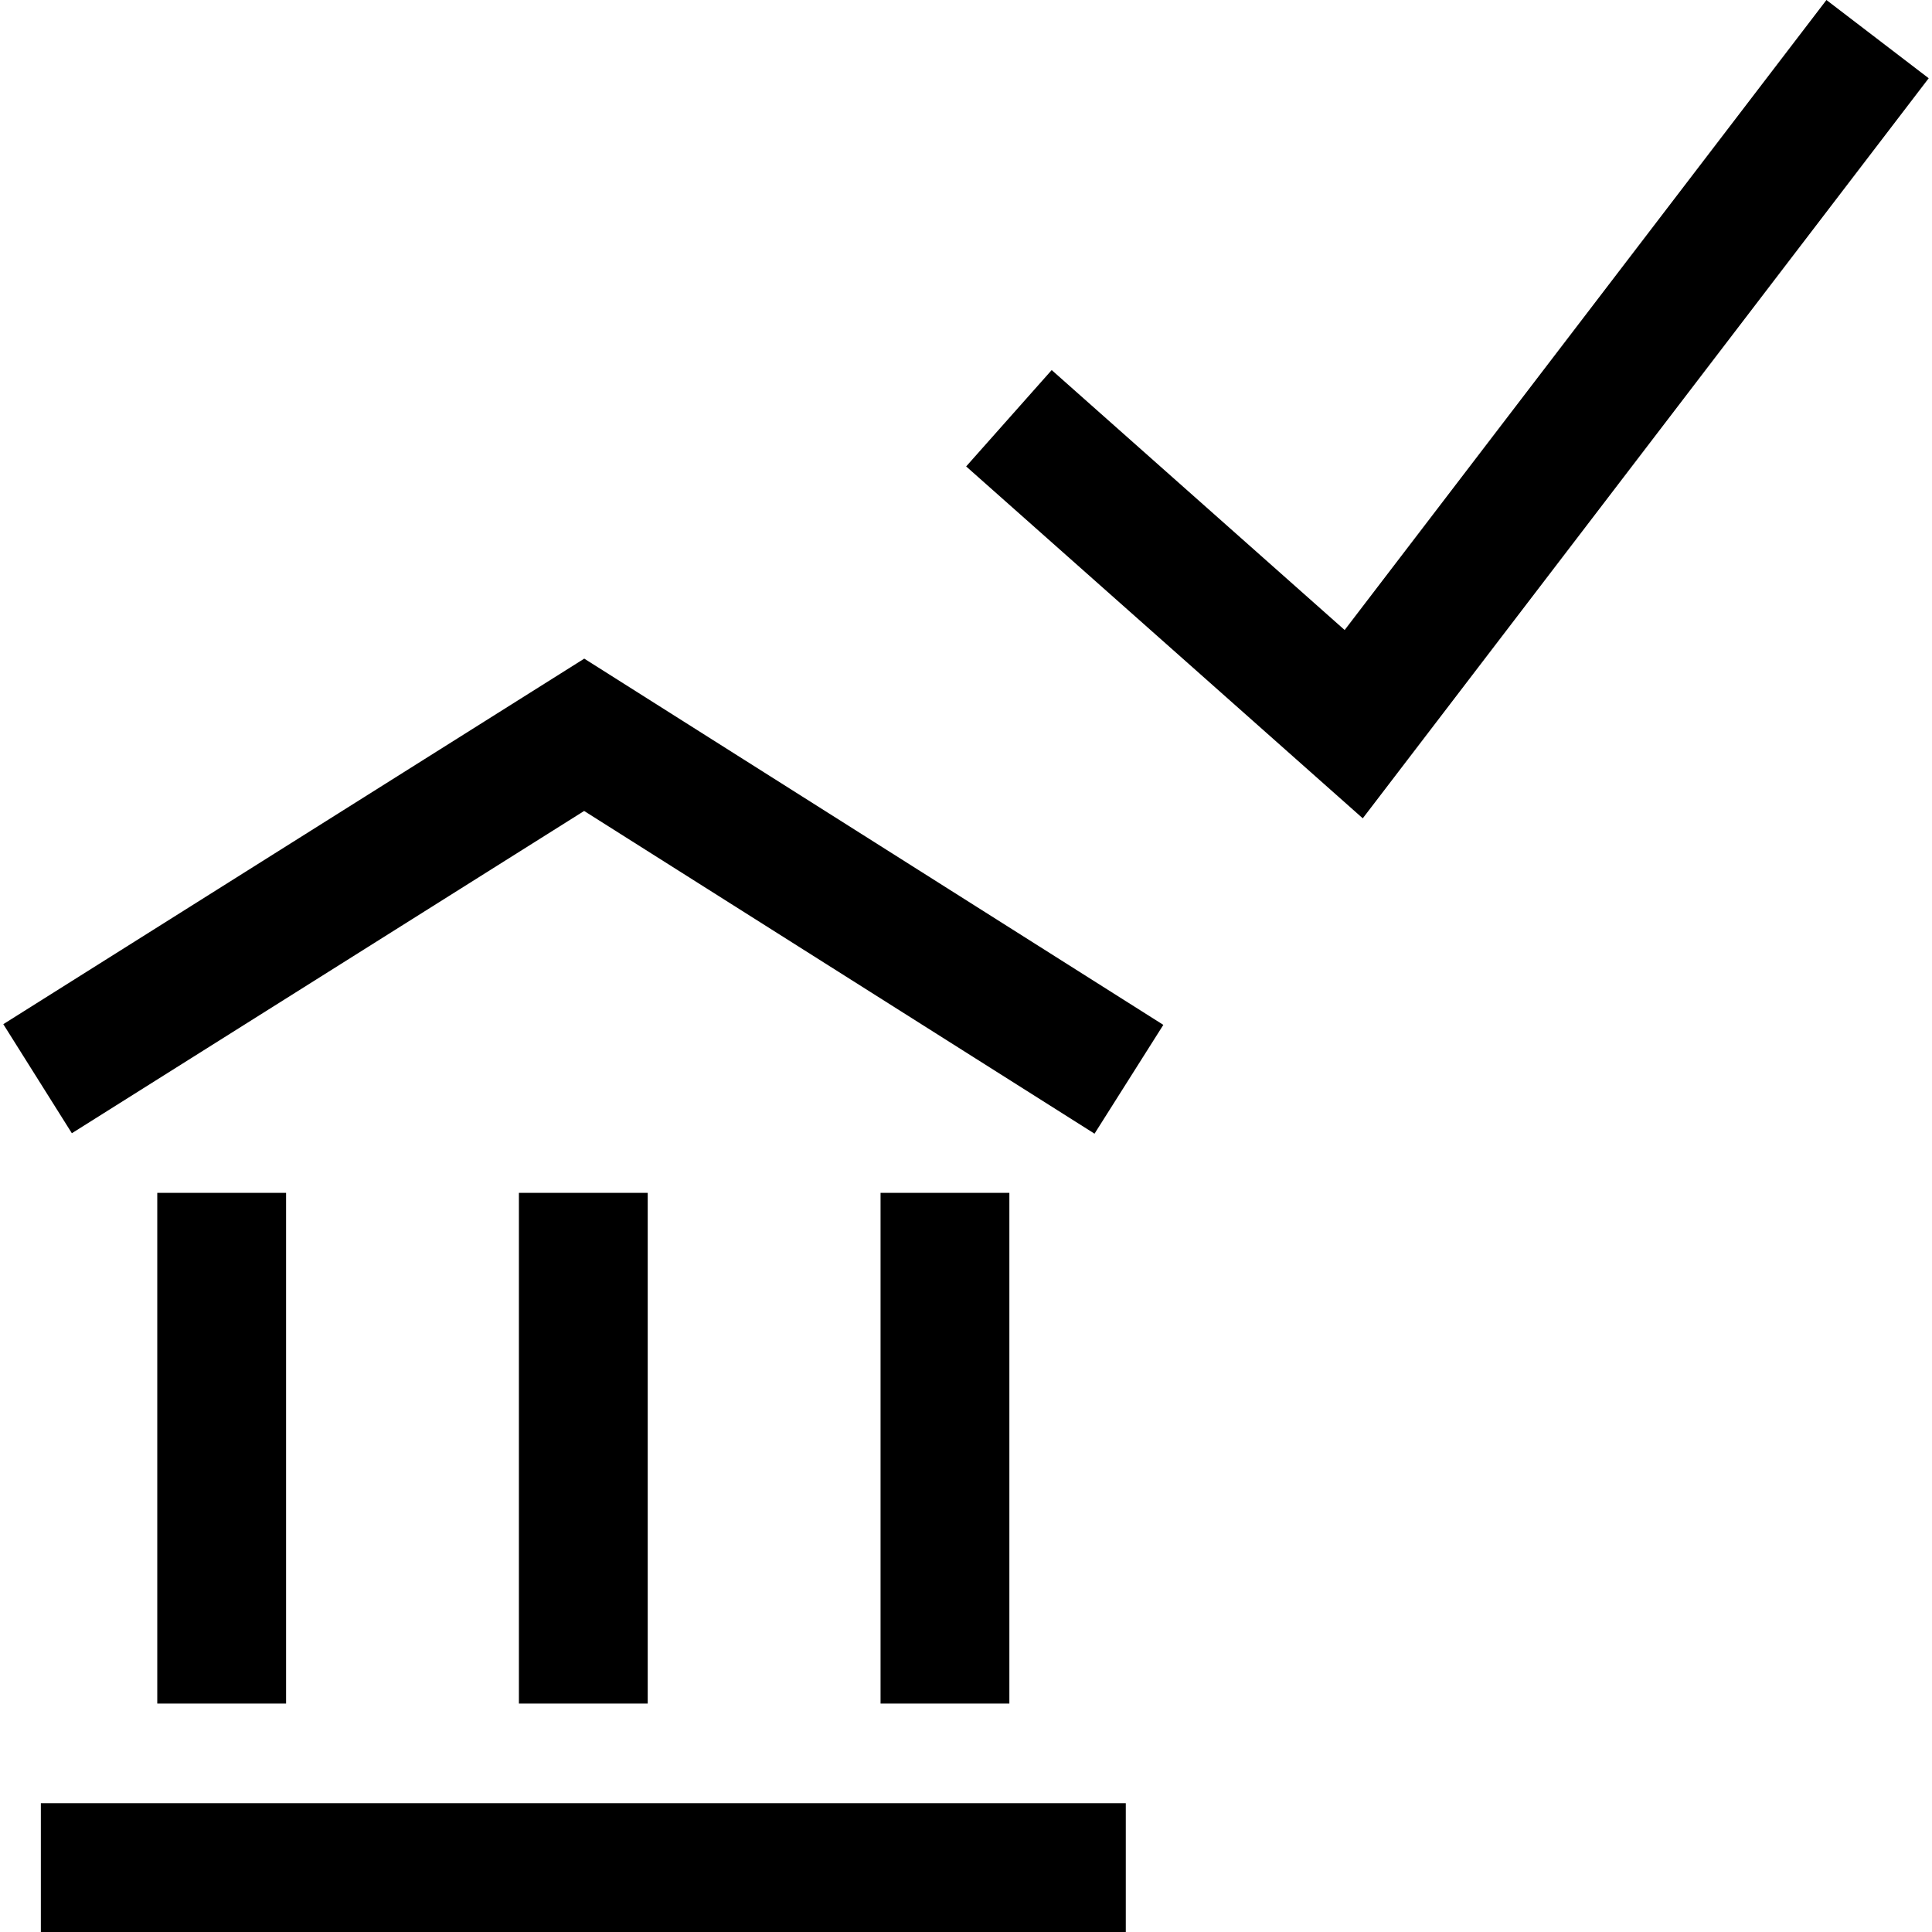
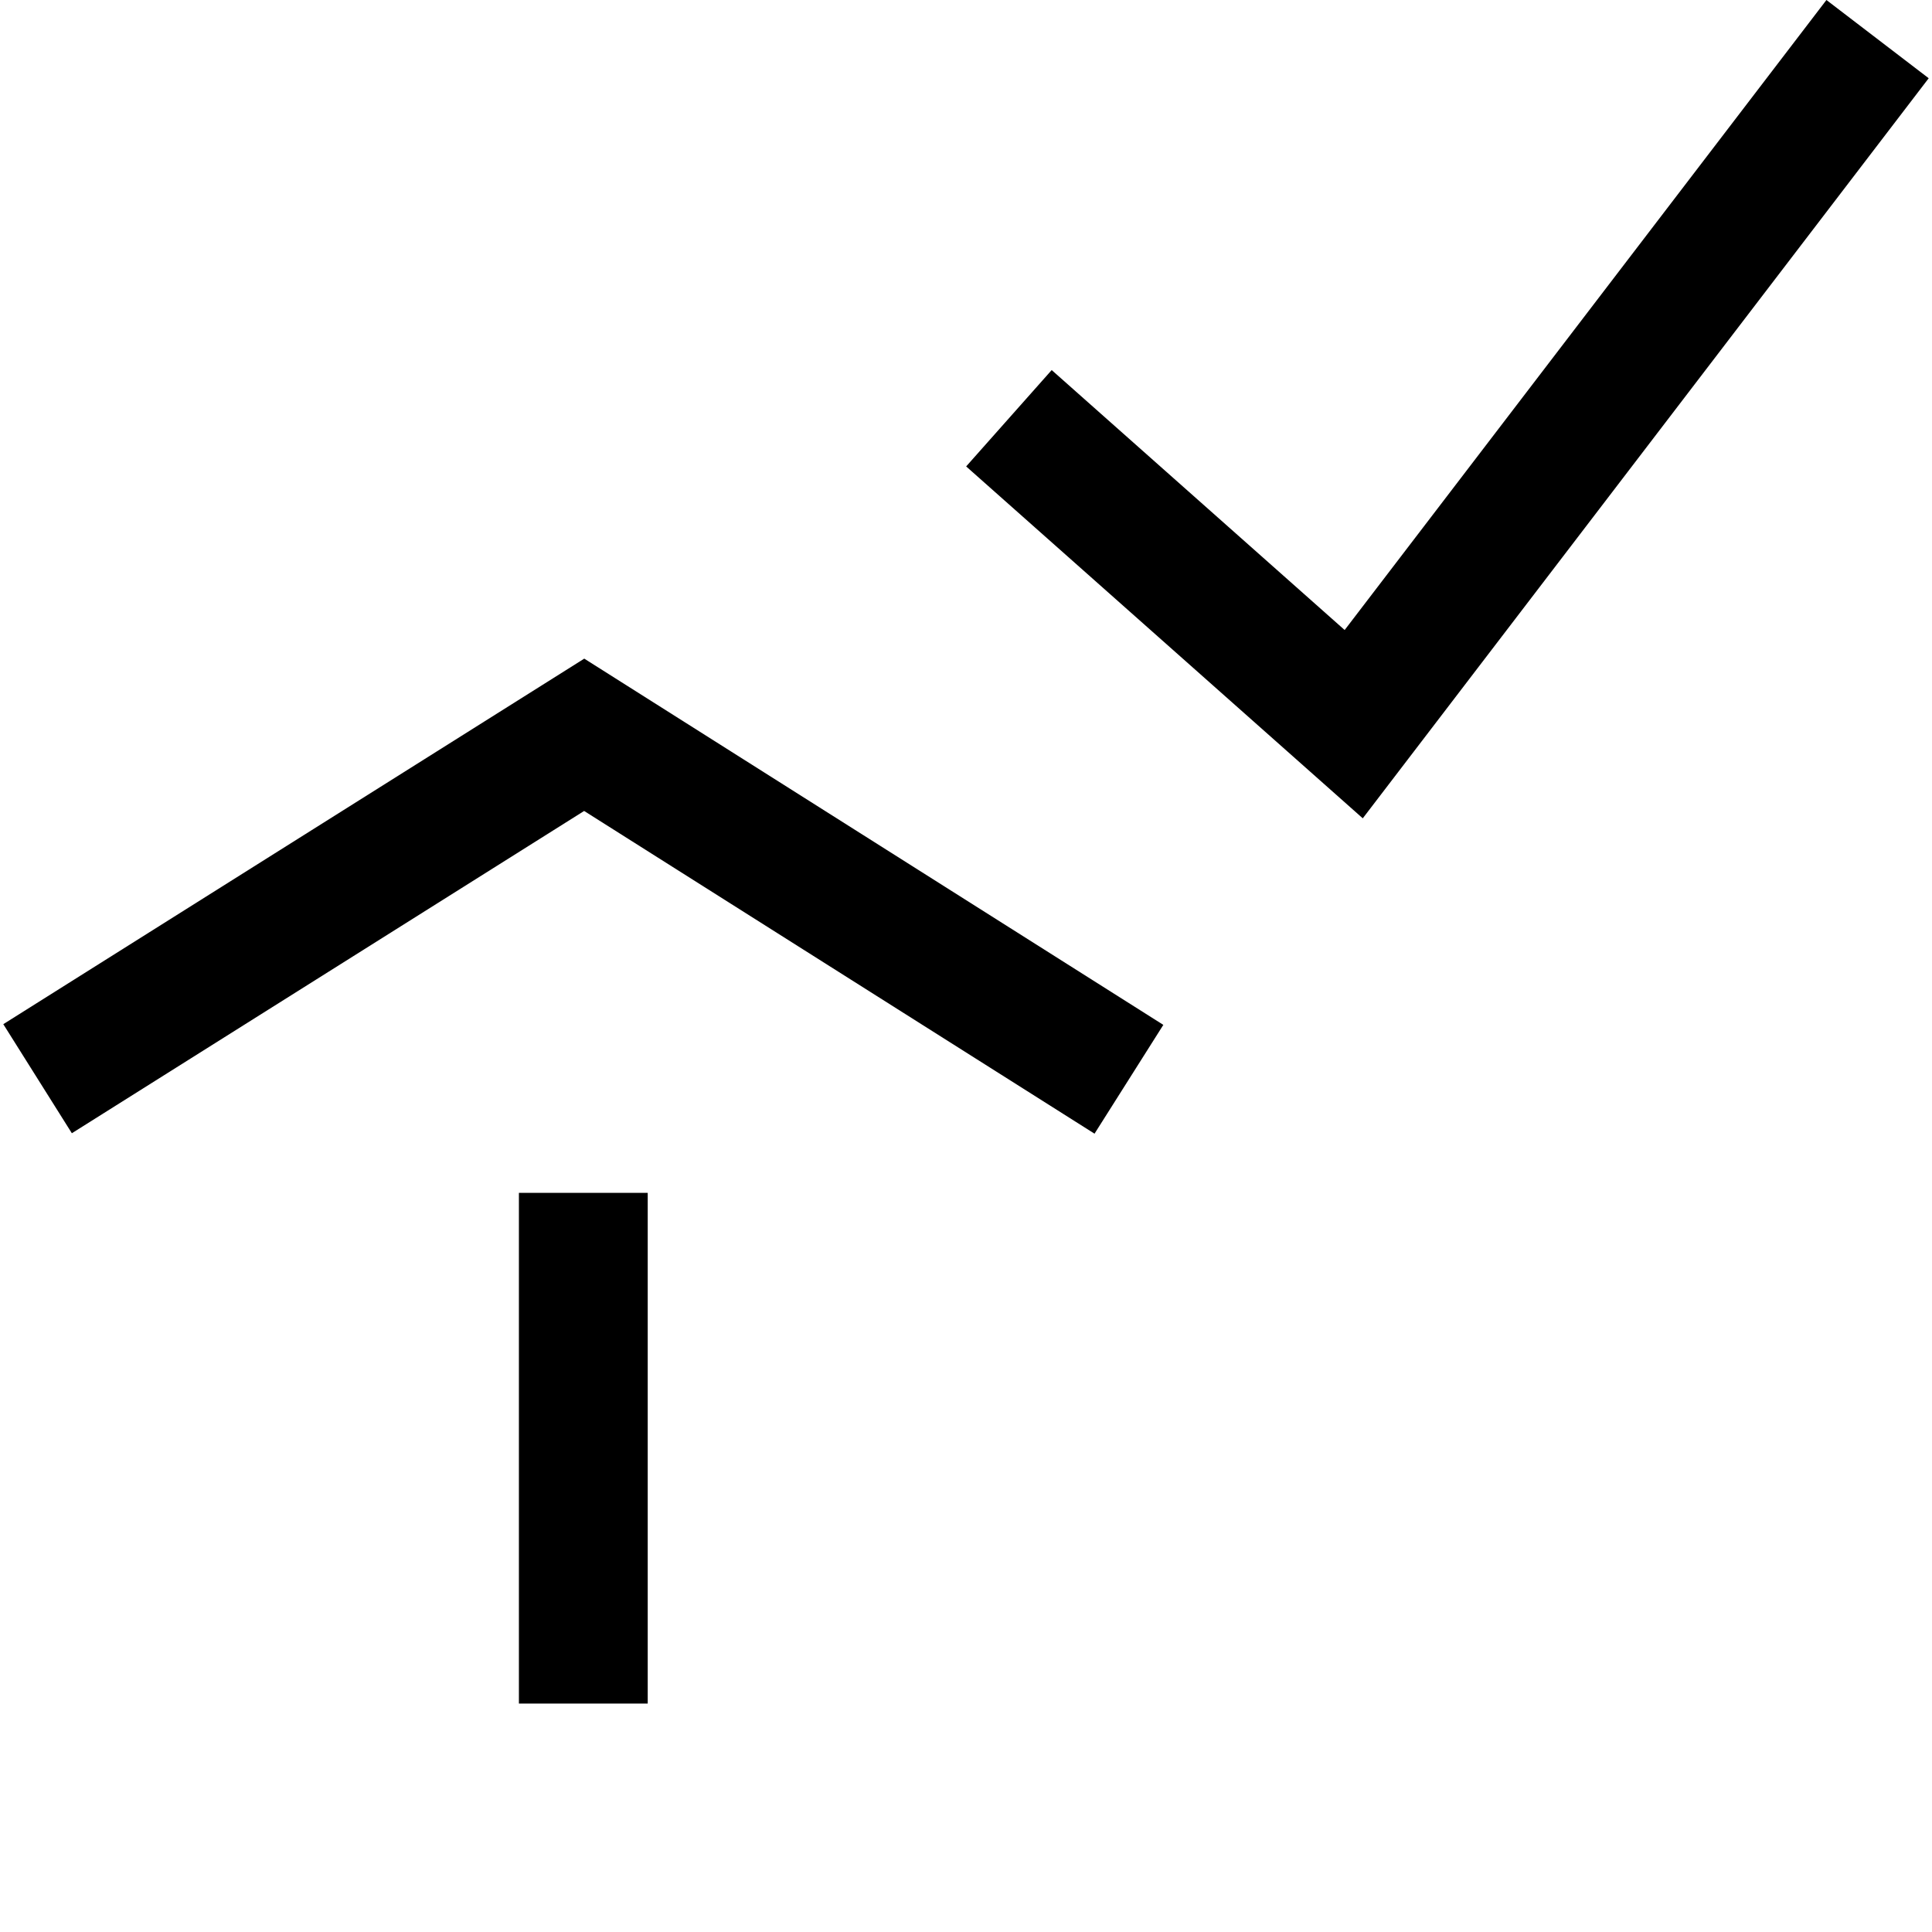
<svg xmlns="http://www.w3.org/2000/svg" fill="#000000" version="1.1" id="Capa_1" viewBox="0 0 490 490" xml:space="preserve">
  <g>
    <polygon points="148.15,205.679 277.597,287.527 295.048,259.931 148.182,167.045 0.837,259.755 18.225,287.415  " />
-     <rect x="223.33" y="302.537" width="32.669" height="129.527" />
    <rect x="131.608" y="302.537" width="32.669" height="129.527" />
-     <rect x="39.887" y="302.537" width="32.669" height="129.527" />
-     <rect x="10.361" y="457.331" width="275.164" height="32.669" />
    <polygon points="341.036,159.787 266.734,93.859 245.04,118.297 345.63,207.546 489.163,19.844 463.225,0  " />
  </g>
</svg>